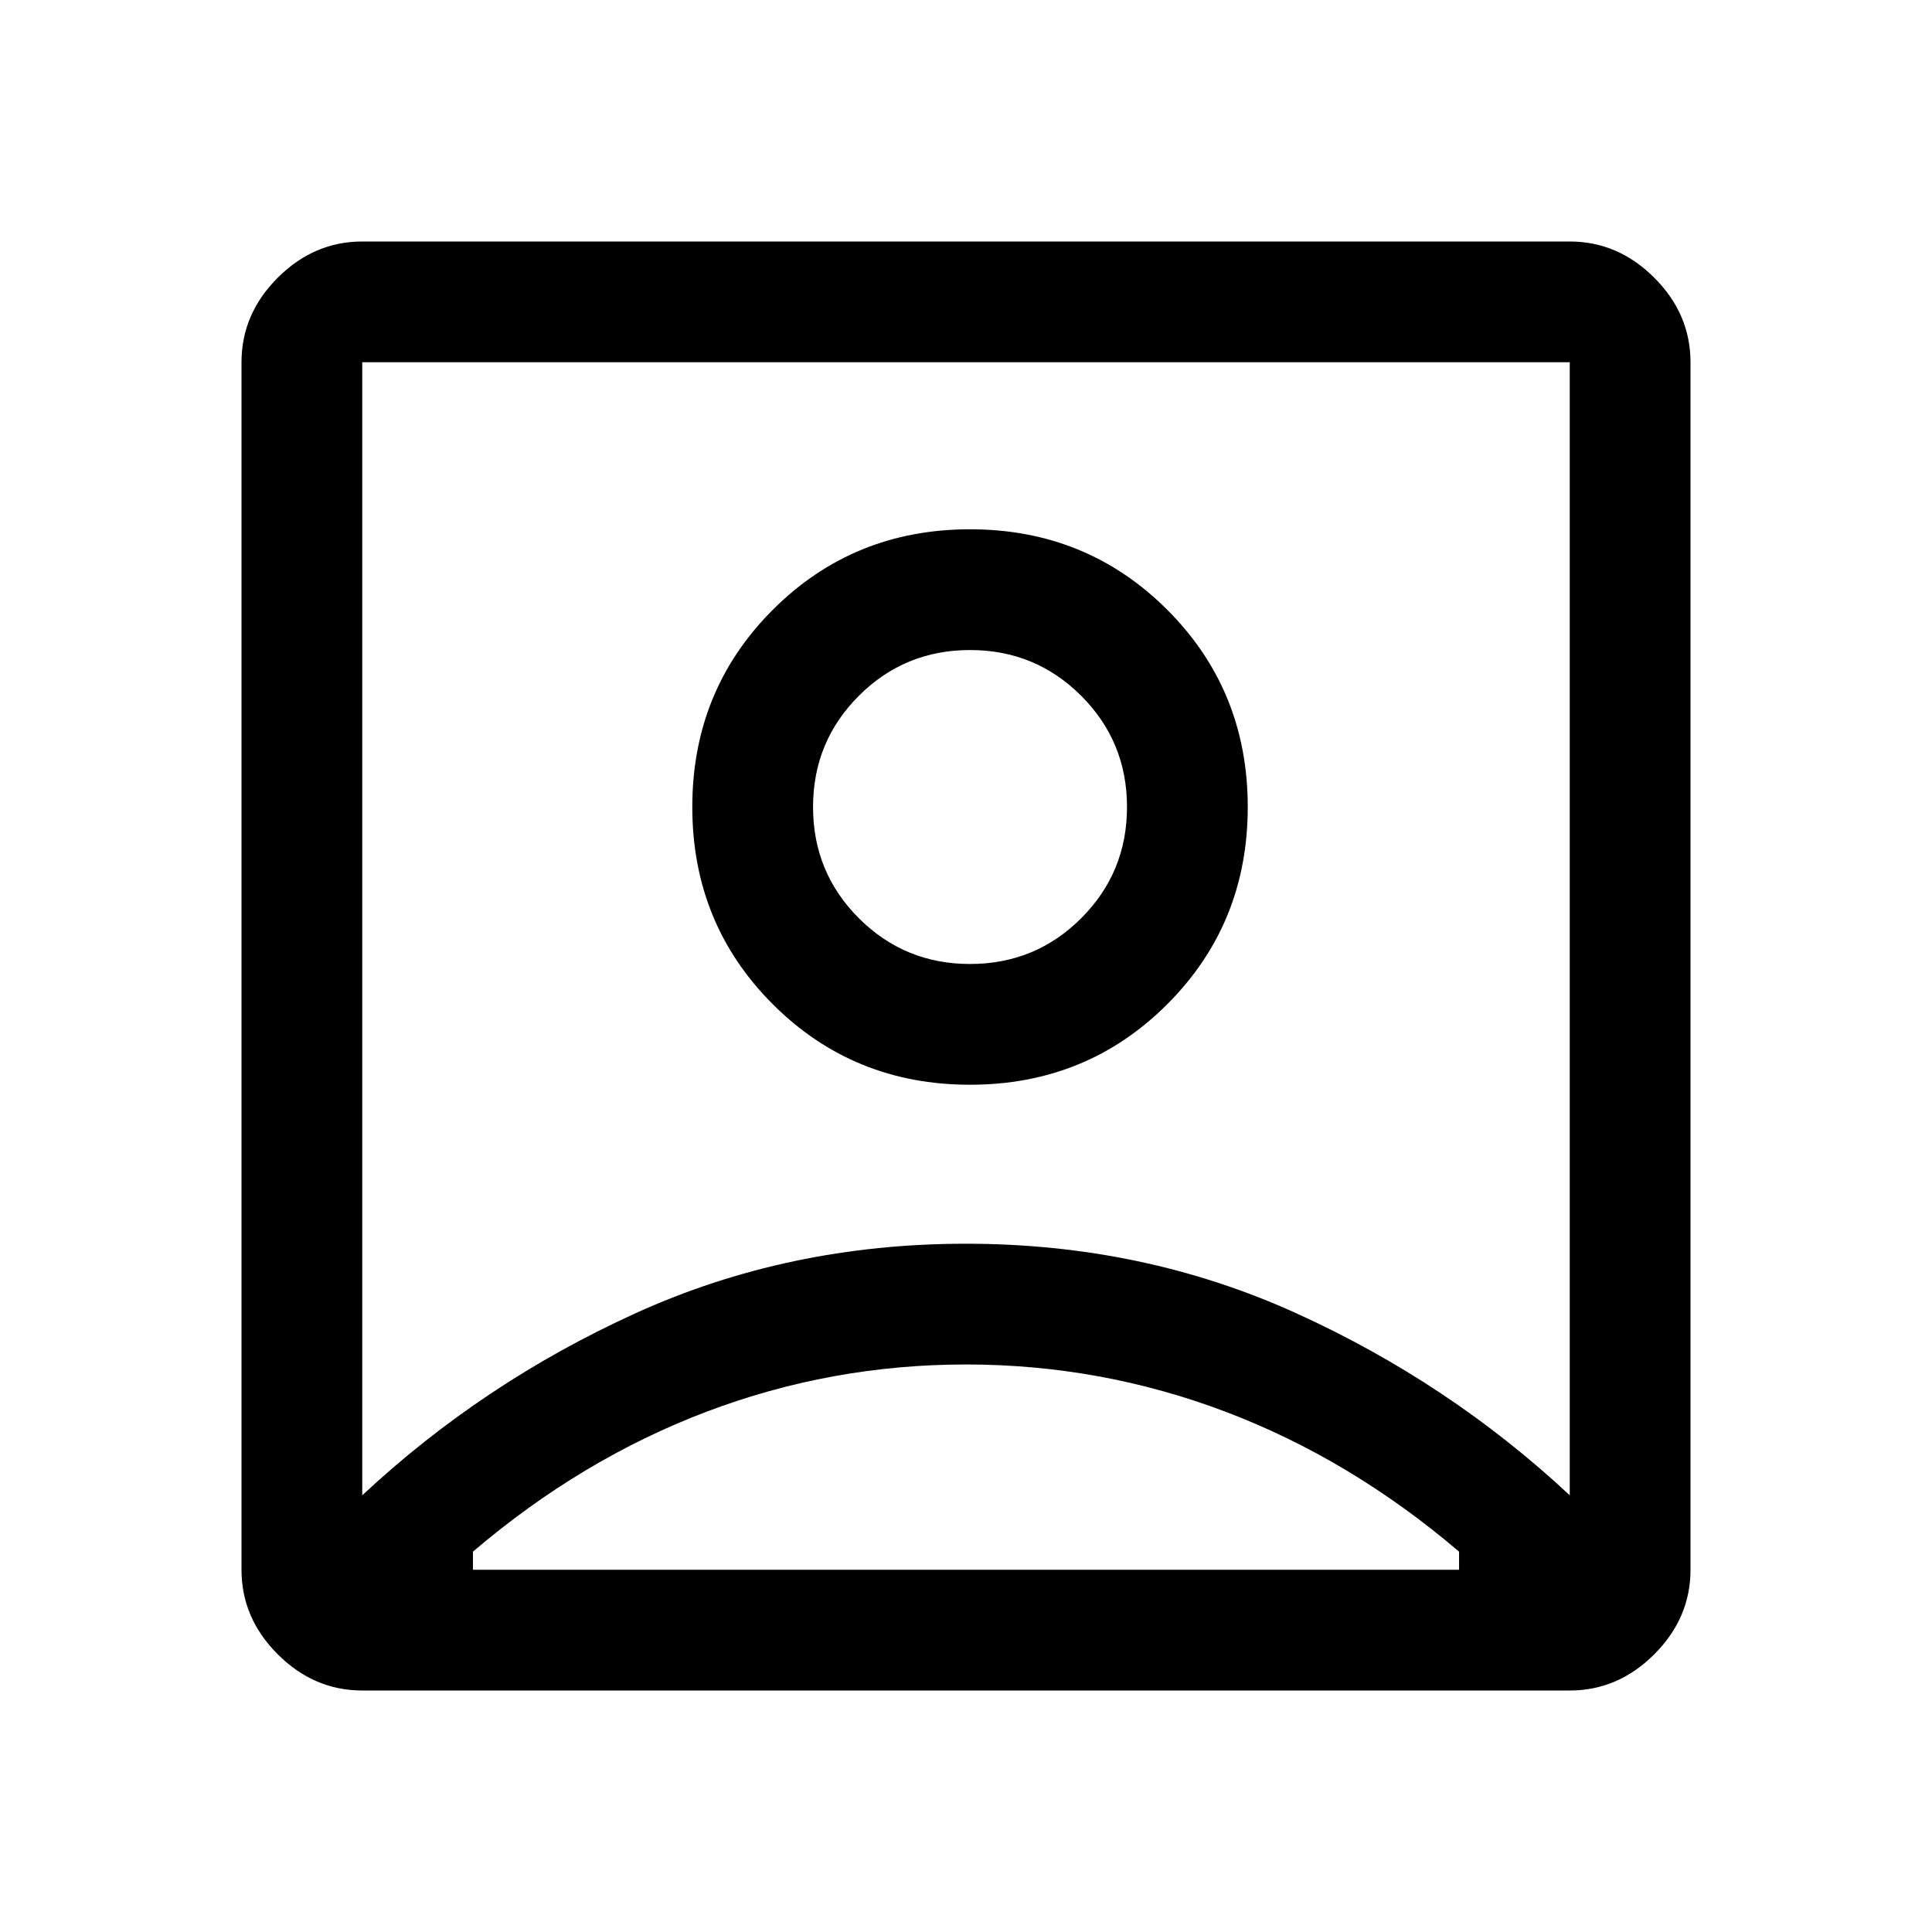
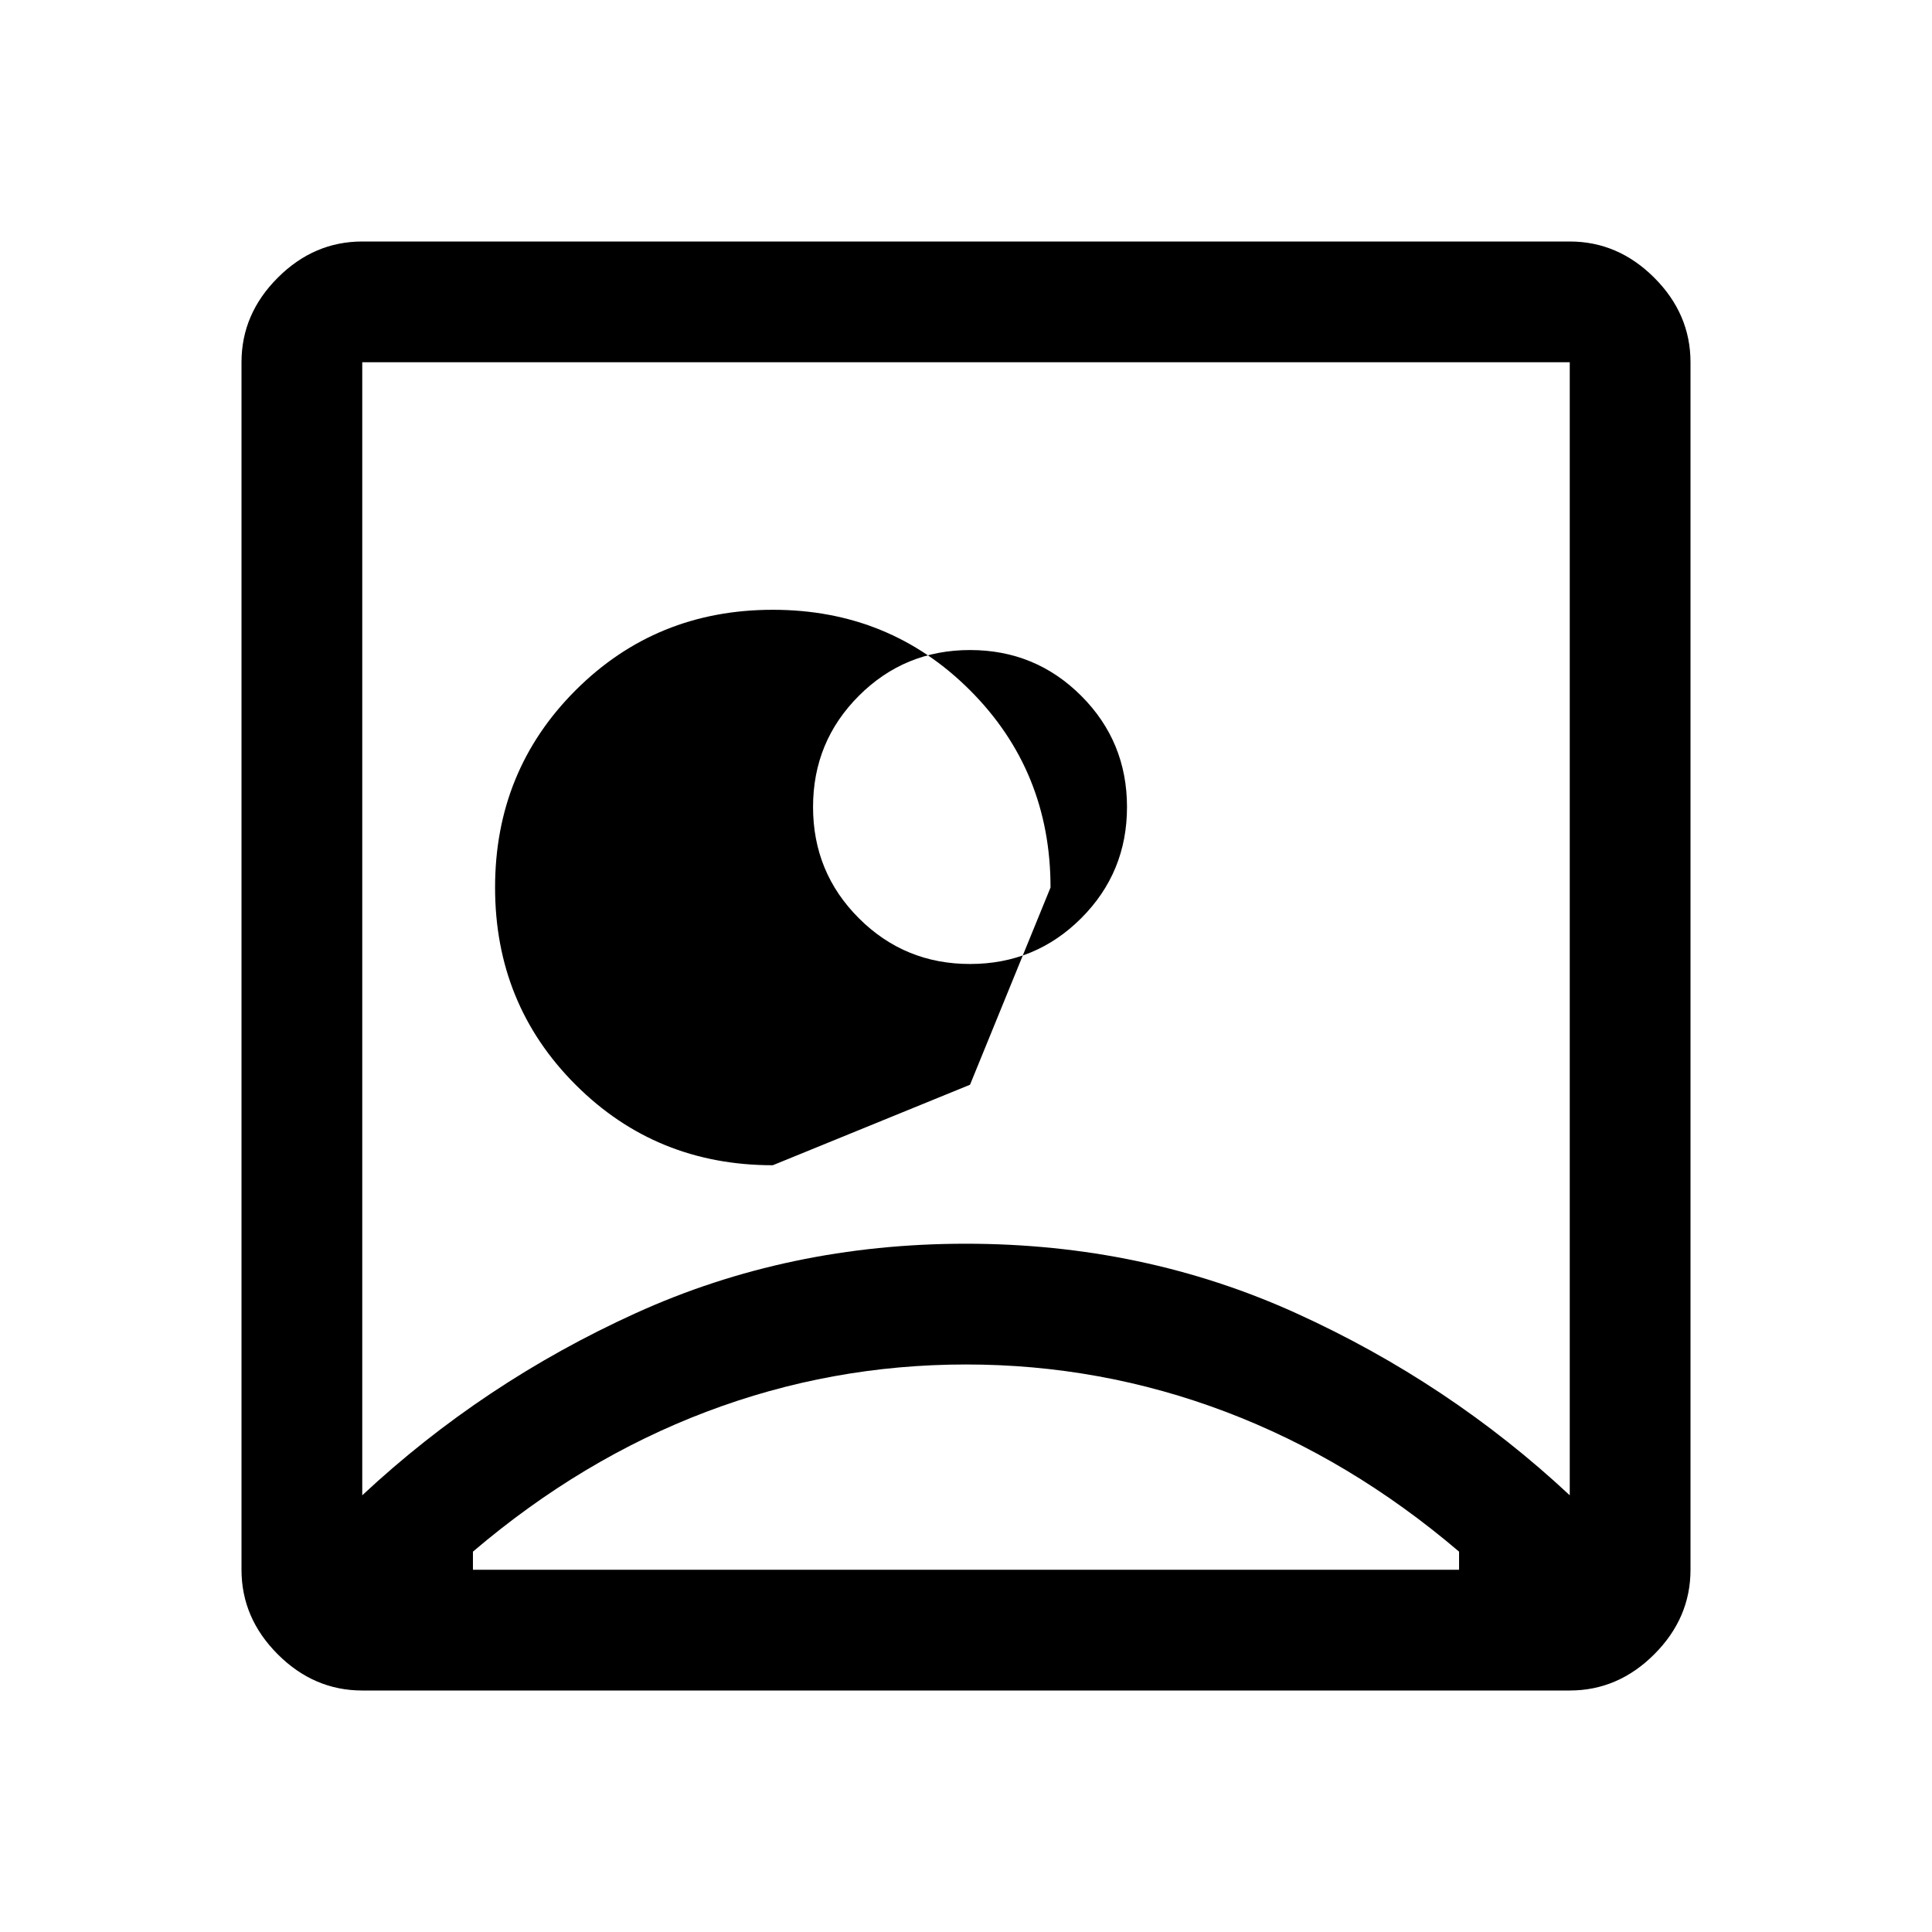
<svg xmlns="http://www.w3.org/2000/svg" width="48" height="48" viewBox="0 -960 960 960">
-   <path d="M180-217q60-56 135.896-90.5 75.897-34.5 164-34.5Q568-342 644-307.5 720-273 780-217v-563H180v563Zm302-204q58 0 98-40t40-98q0-58-40-98t-98-40q-58 0-98 40t-40 98q0 58 40 98t98 40ZM180-120q-24 0-42-18t-18-42v-600q0-24 18-42t42-18h600q24 0 42 18t18 42v600q0 24-18 42t-42 18H180Zm55-60h490v-9q-54-46-116-69.5T480-282q-67 0-129 23.5T235-189v9Zm247-301q-32.5 0-55.25-22.75T404-559q0-32.5 22.75-55.25T482-637q32.5 0 55.25 22.75T560-559q0 32.5-22.75 55.25T482-481Zm-2-18Z" />
+   <path d="M180-217q60-56 135.896-90.5 75.897-34.5 164-34.5Q568-342 644-307.5 720-273 780-217v-563H180v563Zm302-204t40-98q0-58-40-98t-98-40q-58 0-98 40t-40 98q0 58 40 98t98 40ZM180-120q-24 0-42-18t-18-42v-600q0-24 18-42t42-18h600q24 0 42 18t18 42v600q0 24-18 42t-42 18H180Zm55-60h490v-9q-54-46-116-69.5T480-282q-67 0-129 23.5T235-189v9Zm247-301q-32.5 0-55.25-22.75T404-559q0-32.5 22.75-55.25T482-637q32.5 0 55.25 22.75T560-559q0 32.5-22.75 55.25T482-481Zm-2-18Z" />
</svg>